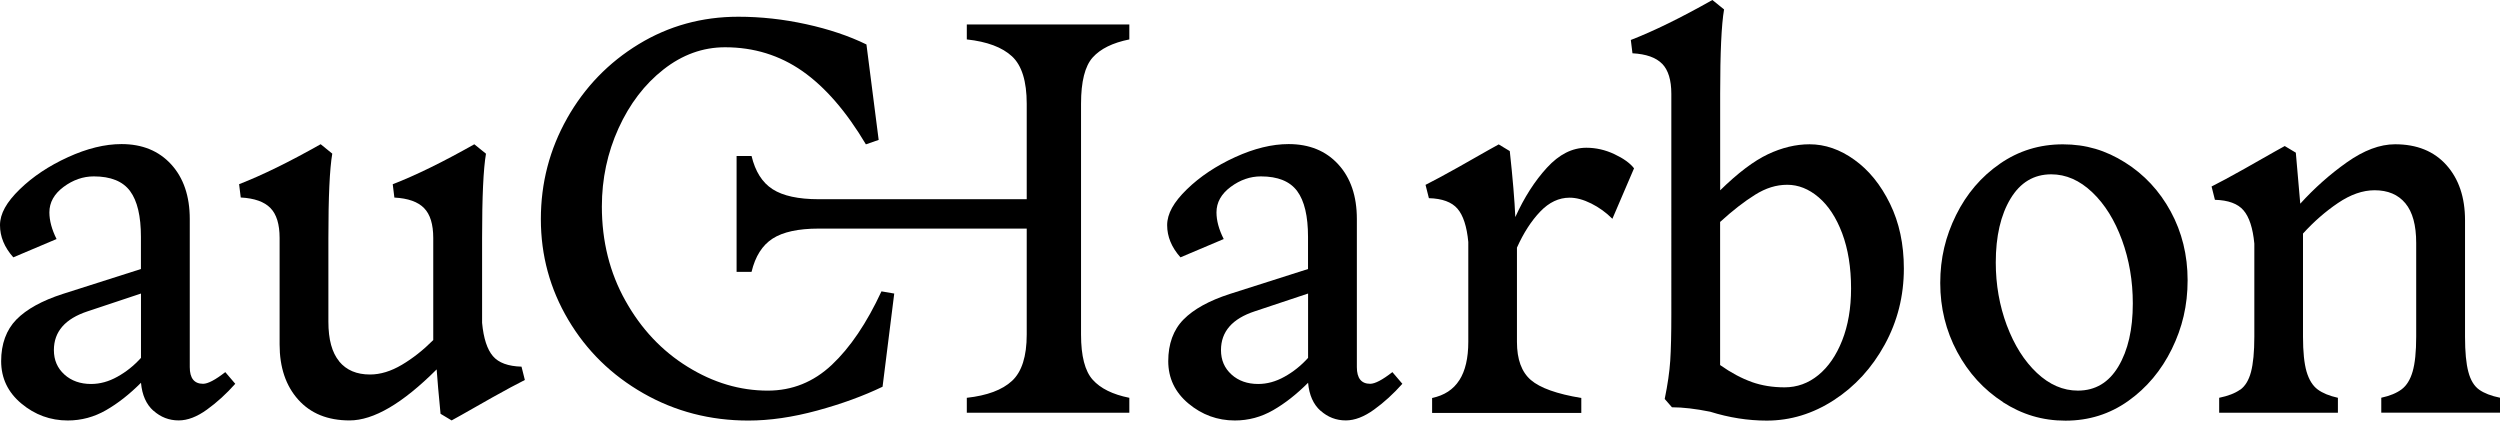
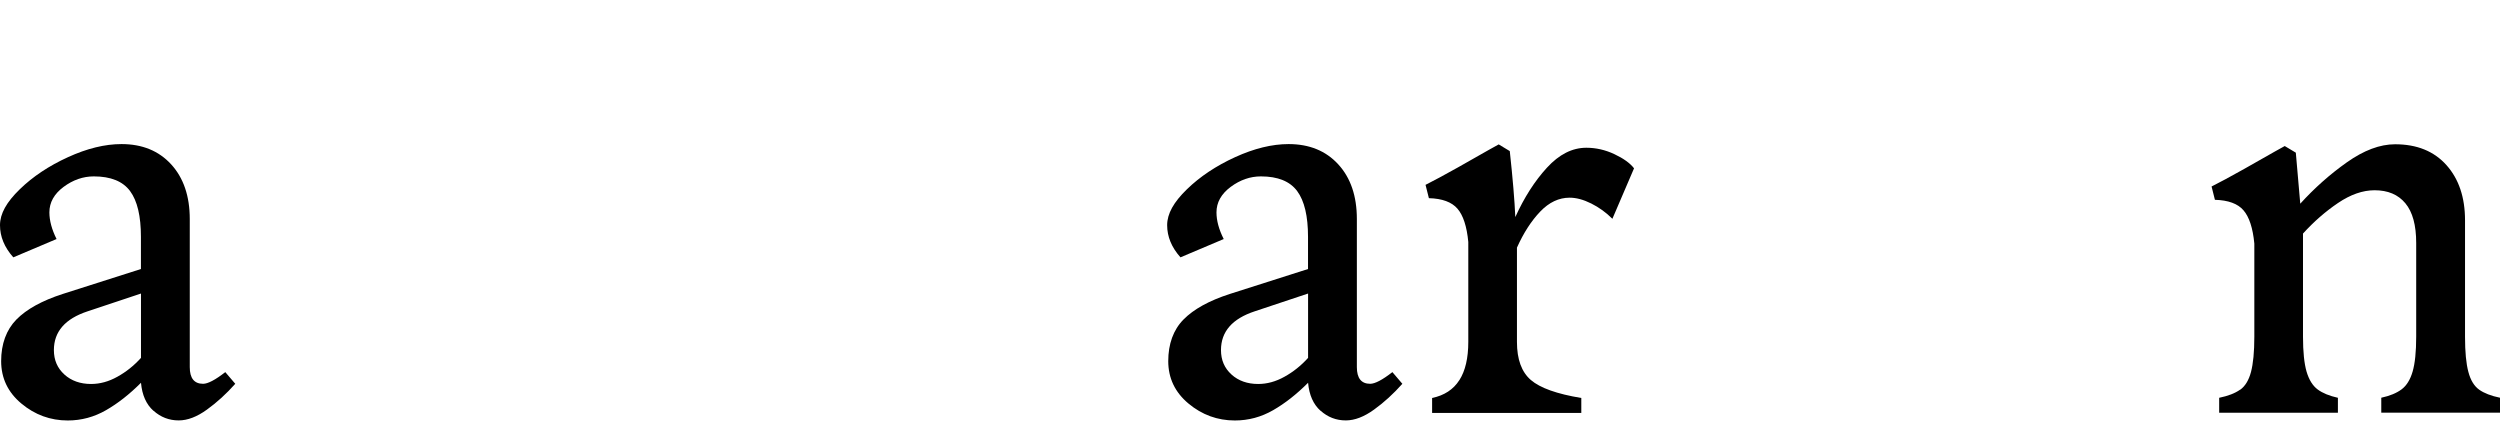
<svg xmlns="http://www.w3.org/2000/svg" id="Layer_2" data-name="Layer 2" width="283.25" height="47.661" viewBox="0 0 283.25 47.661">
  <defs>
    <style>
      .cls-1 {
        stroke-width: 0px;
      }
    </style>
  </defs>
  <g id="Layer_1-2" data-name="Layer 1">
    <g>
      <path class="cls-1" d="m17.387,46.544c-.82-.73-1.289-1.792-1.413-3.177-1.302,1.303-2.618,2.337-3.962,3.108-1.344.772-2.791,1.165-4.335,1.165-1.971,0-3.721-.641-5.251-1.916-1.53-1.275-2.295-2.88-2.295-4.81s.579-3.542,1.73-4.714c1.151-1.171,2.901-2.136,5.244-2.894l8.862-2.826v-3.645c0-2.343-.406-4.073-1.226-5.182-.82-1.11-2.192-1.668-4.114-1.668-1.213,0-2.357.4-3.425,1.192-1.069.799-1.606,1.757-1.606,2.888,0,.923.269,1.929.813,3.018l-4.9,2.074c-1.006-1.13-1.509-2.343-1.509-3.645,0-1.303.744-2.612,2.233-4.059,1.488-1.447,3.308-2.66,5.472-3.646,2.157-.985,4.176-1.482,6.064-1.482,2.35,0,4.218.765,5.623,2.295,1.399,1.53,2.109,3.598,2.109,6.196v16.78c0,1.255.503,1.888,1.509,1.888.545,0,1.386-.441,2.516-1.323l1.13,1.323c-1.006,1.131-2.074,2.109-3.205,2.922-1.13.82-2.198,1.227-3.204,1.227-1.089,0-2.04-.365-2.86-1.102m-10.089-4.094c.793.71,1.799,1.068,3.018,1.068,1.007,0,1.999-.269,2.984-.82.986-.544,1.875-1.254,2.674-2.136v-7.291l-6.037,2.012c-2.556.841-3.831,2.302-3.831,4.397,0,1.13.399,2.053,1.192,2.763" />
-       <path class="cls-1" d="m38.433,40.956c.82.985,1.978,1.475,3.487,1.475,1.172,0,2.378-.366,3.618-1.103,1.234-.73,2.419-1.668,3.549-2.798v-11.564c0-1.55-.344-2.68-1.041-3.39-.689-.71-1.812-1.11-3.363-1.192l-.186-1.51c2.598-1.006,5.679-2.515,9.242-4.527l1.323,1.068c-.296,1.716-.441,4.9-.441,9.551v9.614c.165,1.757.579,3.018,1.227,3.77.647.758,1.729,1.15,3.239,1.192l.379,1.509c-.924.462-2.151,1.123-3.68,1.978-1.53.861-2.695,1.516-3.488,1.978l-1.13.627-1.254-.751c-.214-2.178-.358-3.853-.441-5.031-3.859,3.859-7.146,5.782-9.868,5.782-2.474,0-4.411-.786-5.817-2.357-1.406-1.571-2.109-3.653-2.109-6.251v-12.066c0-1.551-.344-2.681-1.04-3.391-.689-.71-1.813-1.11-3.363-1.192l-.186-1.509c2.598-1.007,5.678-2.516,9.241-4.528l1.316,1.068c-.296,1.716-.441,4.9-.441,9.552v9.489c0,2.012.407,3.508,1.227,4.493" />
-       <path class="cls-1" d="m64.256,13.397c1.991-3.521,4.693-6.312,8.111-8.393,3.411-2.075,7.174-3.108,11.281-3.108,2.557,0,5.12.282,7.698.847,2.577.565,4.851,1.33,6.822,2.295l1.385,10.813-1.447.503c-2.219-3.729-4.617-6.492-7.195-8.298-2.577-1.798-5.499-2.701-8.765-2.701-2.516,0-4.838.841-6.974,2.515-2.137,1.675-3.832,3.894-5.093,6.664-1.254,2.764-1.888,5.72-1.888,8.863,0,3.942.889,7.498,2.673,10.681,1.778,3.184,4.128,5.679,7.043,7.478,2.909,1.805,5.941,2.701,9.083,2.701,2.764,0,5.183-.972,7.257-2.922,2.074-1.95,3.949-4.721,5.623-8.325l1.447.248-1.323,10.558c-2.177,1.047-4.651,1.95-7.415,2.701-2.763.752-5.361,1.131-7.794,1.131-4.314,0-8.277-1.027-11.881-3.081-3.604-2.054-6.443-4.831-8.518-8.332-2.074-3.5-3.108-7.298-3.108-11.405,0-4.107.993-7.918,2.984-11.44m19.193,4.28h1.695c.421,1.757,1.213,3.018,2.392,3.77,1.171.751,2.908,1.13,5.216,1.13h23.569v-10.813c0-2.557-.558-4.348-1.668-5.375-1.109-1.027-2.818-1.668-5.12-1.916v-1.695h18.414v1.695c-1.889.379-3.267,1.061-4.149,2.04-.882.985-1.323,2.736-1.323,5.251v26.146c0,2.433.441,4.142,1.323,5.12.882.986,2.26,1.668,4.149,2.047v1.695h-18.414v-1.695c2.302-.255,4.011-.889,5.12-1.916,1.11-1.026,1.668-2.777,1.668-5.251v-12.005h-23.569c-2.308,0-4.045.379-5.216,1.13-1.172.752-1.971,2.013-2.392,3.77h-1.695v-13.135.007Z" />
      <path class="cls-1" d="m149.619,46.544c-.82-.73-1.289-1.792-1.413-3.177-1.302,1.303-2.618,2.337-3.962,3.108-1.344.772-2.784,1.165-4.335,1.165-1.971,0-3.721-.641-5.251-1.916-1.53-1.275-2.295-2.88-2.295-4.81s.572-3.542,1.73-4.714c1.151-1.171,2.901-2.136,5.244-2.894l8.862-2.826v-3.645c0-2.343-.406-4.073-1.226-5.182-.82-1.11-2.192-1.668-4.114-1.668-1.213,0-2.357.4-3.425,1.192-1.069.799-1.606,1.757-1.606,2.888,0,.923.269,1.929.82,3.018l-4.9,2.074c-1.006-1.13-1.509-2.343-1.509-3.645,0-1.303.744-2.612,2.233-4.059,1.488-1.447,3.308-2.66,5.465-3.646,2.157-.985,4.183-1.482,6.064-1.482,2.343,0,4.224.765,5.623,2.295,1.406,1.53,2.109,3.598,2.109,6.196v16.78c0,1.255.503,1.888,1.509,1.888.545,0,1.386-.441,2.516-1.323l1.13,1.323c-1.006,1.131-2.074,2.109-3.205,2.922-1.13.82-2.198,1.227-3.204,1.227-1.089,0-2.04-.365-2.86-1.102m-10.089-4.094c.793.71,1.799,1.068,3.018,1.068,1.007,0,1.999-.269,2.984-.82.986-.544,1.875-1.254,2.674-2.136v-7.291l-6.037,2.012c-2.556.841-3.831,2.302-3.831,4.397,0,1.13.399,2.053,1.192,2.763" />
      <path class="cls-1" d="m165.352,43.064c.668-1.048,1.006-2.495,1.006-4.335v-11.315c-.165-1.758-.579-3.019-1.227-3.77-.647-.751-1.729-1.151-3.238-1.192l-.38-1.509c.924-.462,2.144-1.124,3.674-1.978,1.53-.855,2.694-1.516,3.487-1.978l1.13-.627,1.254.758c.338,3.101.545,5.596.627,7.477,1.006-2.219,2.199-4.087,3.584-5.596,1.385-1.509,2.867-2.26,4.465-2.26,1.089,0,2.144.241,3.17.723,1.027.483,1.771,1.013,2.233,1.606l-2.453,5.72c-.71-.71-1.509-1.289-2.391-1.73-.883-.441-1.696-.661-2.454-.661-1.213,0-2.329.523-3.328,1.571-1.006,1.047-1.889,2.412-2.64,4.087v10.688c0,1.971.524,3.404,1.572,4.307,1.047.903,2.956,1.585,5.719,2.04v1.695h-16.904v-1.695c1.385-.289,2.412-.965,3.08-2.012" />
-       <path class="cls-1" d="m188.321,7.229c-.689-.71-1.812-1.109-3.363-1.192l-.186-1.509c2.598-1.006,5.679-2.516,9.241-4.528l1.324,1.068c-.297,1.716-.442,4.9-.442,9.559v10.936c2.013-1.971,3.811-3.328,5.41-4.086,1.592-.751,3.163-1.13,4.714-1.13,1.757,0,3.459.585,5.093,1.764,1.633,1.171,2.977,2.825,4.024,4.968,1.048,2.137,1.571,4.59,1.571,7.354,0,3.101-.723,5.974-2.17,8.614-1.447,2.639-3.363,4.734-5.755,6.285-2.391,1.55-4.927,2.322-7.608,2.322-2.136,0-4.272-.338-6.409-1.006-1.674-.338-3.122-.503-4.334-.503l-.82-.944c.337-1.633.544-3.081.627-4.335.082-1.254.124-3.018.124-5.279V10.627c0-1.551-.345-2.681-1.034-3.398m10.151,36.056c1.13.4,2.364.6,3.708.6,1.426,0,2.701-.462,3.831-1.386,1.13-.923,2.033-2.232,2.702-3.928.668-1.695,1.006-3.659,1.006-5.878,0-2.391-.338-4.473-1.006-6.257-.669-1.778-1.565-3.143-2.674-4.087-1.11-.944-2.295-1.413-3.549-1.413-1.255,0-2.433.372-3.646,1.13-1.213.758-2.536,1.778-3.962,3.081v16.215c1.254.882,2.453,1.516,3.583,1.916" />
-       <path class="cls-1" d="m226.934,45.552c-2.178-1.406-3.908-3.301-5.189-5.692-1.275-2.385-1.916-4.983-1.916-7.794,0-2.812.599-5.286,1.792-7.698,1.192-2.412,2.846-4.348,4.968-5.816,2.116-1.468,4.494-2.199,7.133-2.199,2.639,0,4.858.683,7.036,2.047,2.178,1.365,3.907,3.218,5.182,5.561,1.275,2.35,1.916,4.942,1.916,7.795,0,2.853-.599,5.361-1.792,7.794-1.192,2.426-2.839,4.39-4.934,5.878-2.095,1.489-4.465,2.233-7.105,2.233-2.639,0-4.927-.703-7.105-2.102m.455-8.69c.841,2.24,1.971,4.031,3.397,5.375,1.427,1.344,2.978,2.013,4.652,2.013,1.971,0,3.501-.91,4.59-2.736,1.089-1.827,1.633-4.197,1.633-7.133,0-2.557-.407-4.955-1.227-7.195-.82-2.239-1.936-4.045-3.363-5.402-1.426-1.358-2.977-2.04-4.651-2.04-1.971,0-3.508.923-4.617,2.763-1.11,1.847-1.668,4.252-1.668,7.229,0,2.516.42,4.893,1.254,7.133" />
      <path class="cls-1" d="m253.81,44.16c.565-.4.972-1.068,1.227-2.012.248-.944.379-2.274.379-3.99v-10.558c-.166-1.764-.579-3.018-1.227-3.77-.648-.758-1.73-1.15-3.239-1.192l-.379-1.509c.923-.462,2.15-1.123,3.673-1.978,1.53-.861,2.695-1.516,3.487-1.978l1.13-.627,1.255.751c.289,3.398.461,5.321.503,5.782,1.592-1.757,3.349-3.321,5.278-4.686,1.93-1.364,3.749-2.047,5.465-2.047,2.474,0,4.411.786,5.817,2.357,1.406,1.571,2.108,3.66,2.108,6.251v13.197c0,1.716.125,3.046.38,3.99.248.944.661,1.612,1.226,2.012.565.4,1.351.703,2.357.91v1.695h-13.452v-1.695c.965-.207,1.73-.524,2.295-.944.565-.421.985-1.089,1.254-2.013.269-.923.407-2.239.407-3.962v-10.62c0-2.012-.407-3.508-1.227-4.493-.82-.986-1.978-1.475-3.487-1.475-1.344,0-2.722.483-4.149,1.447-1.426.965-2.742,2.116-3.962,3.46v11.688c0,1.716.138,3.039.406,3.962.276.924.69,1.592,1.255,2.013.565.42,1.33.73,2.294.944v1.695h-13.452v-1.695c1.007-.207,1.792-.51,2.357-.91" />
    </g>
  </g>
</svg>